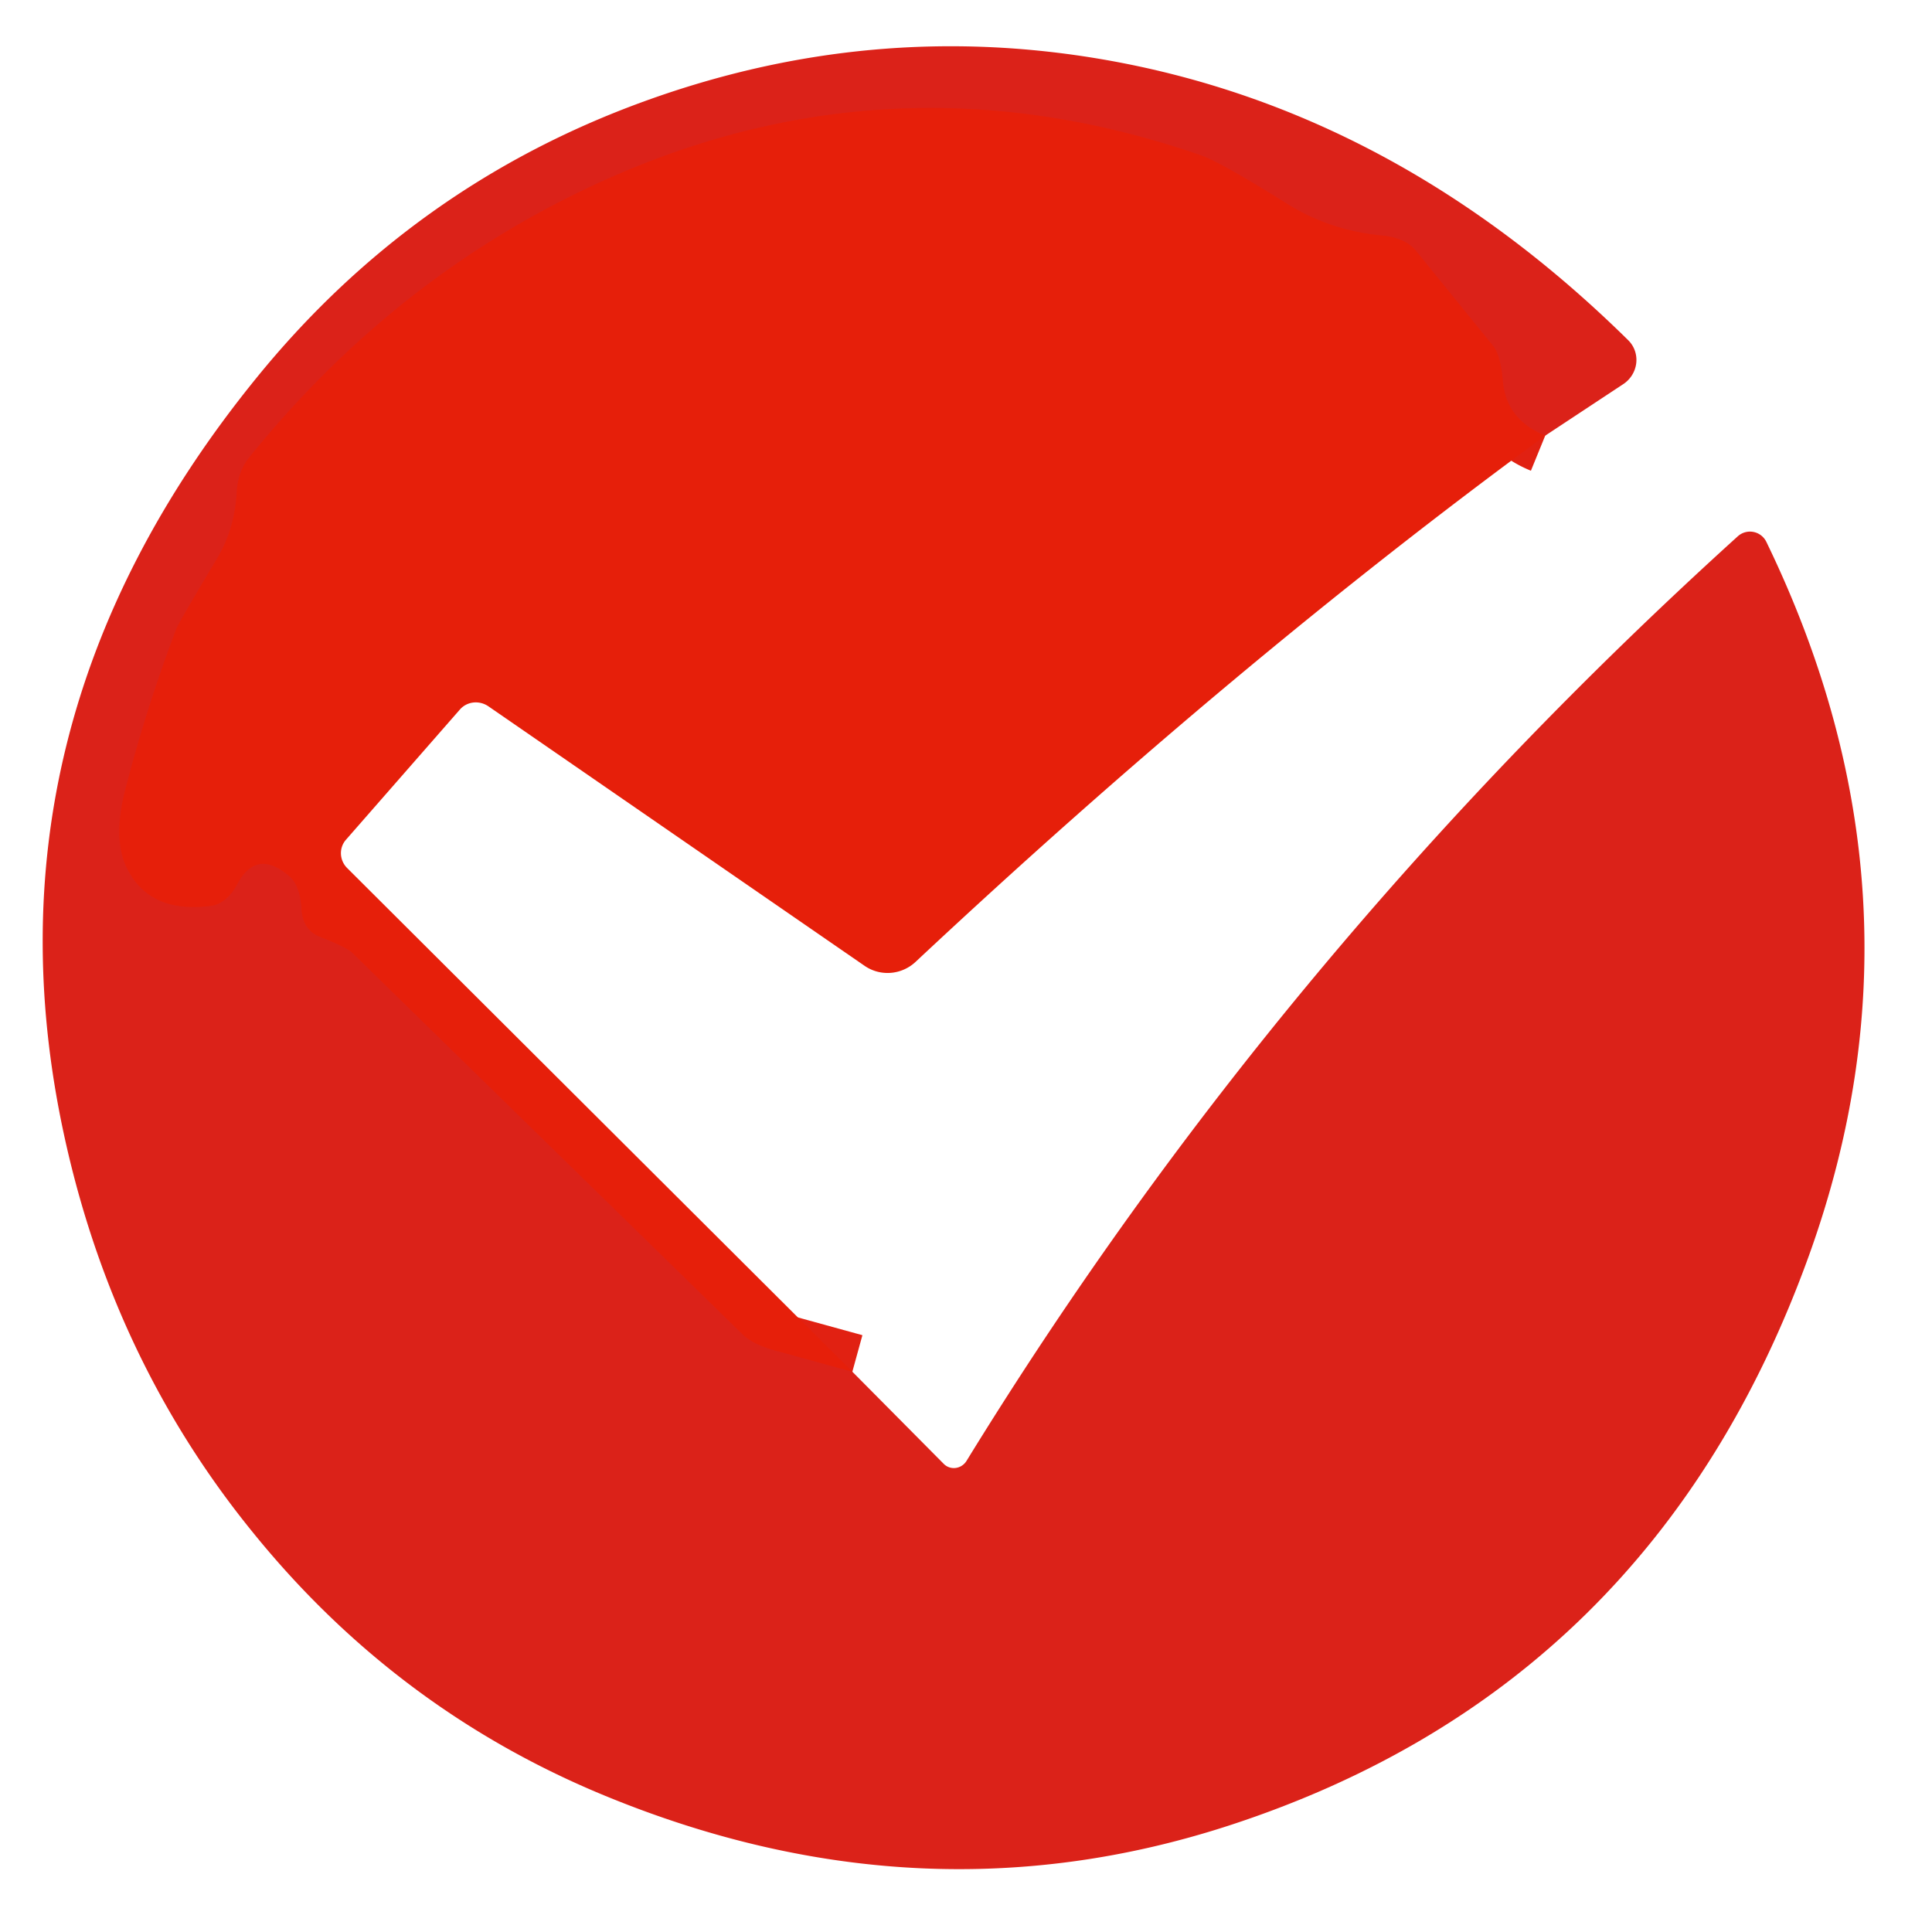
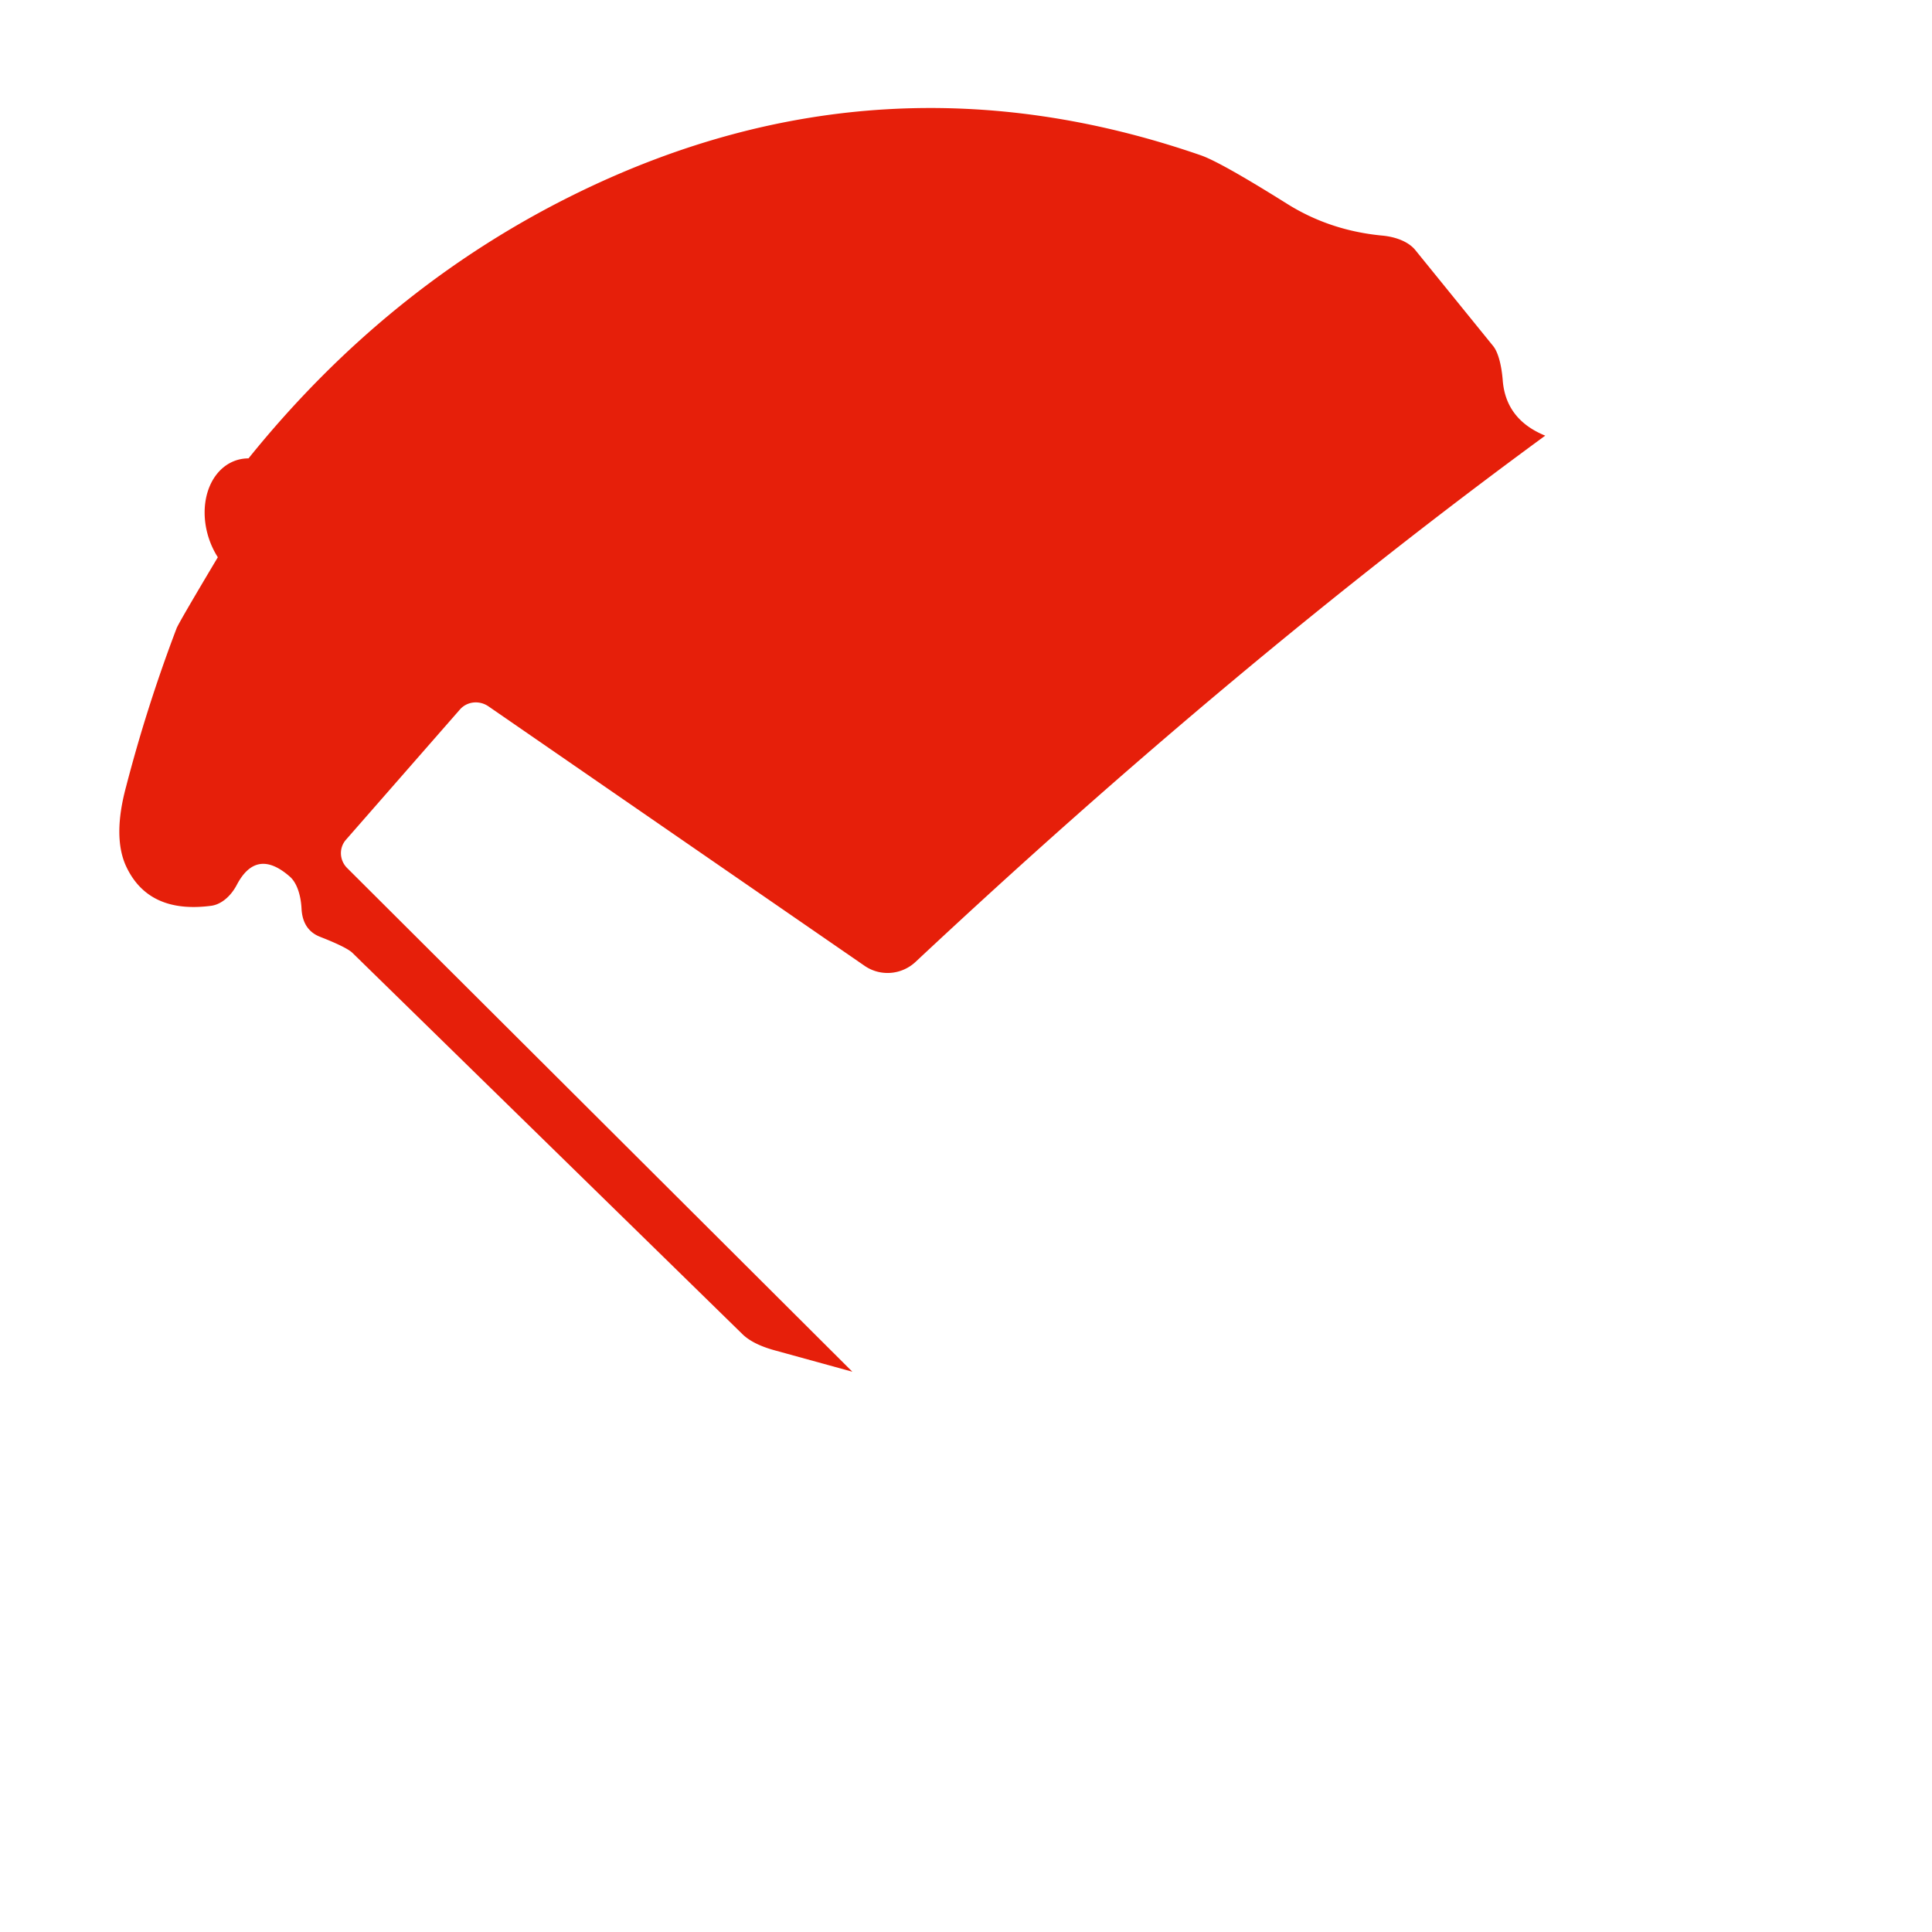
<svg xmlns="http://www.w3.org/2000/svg" version="1.1" viewBox="0 0 51 51">
-   <path stroke="#e12112" stroke-width="2.00" fill="none" stroke-linecap="butt" vector-effect="non-scaling-stroke" d="   M 40.79 11.50   Q 39.76 11.08 39.67 10.06   A 1.52 0.48 -87.8 0 0 39.42 9.14   L 37.36 6.60   A 1.38 0.82 -6.8 0 0 36.50 6.22   Q 35.10 6.09 33.96 5.37   Q 32.22 4.28 31.70 4.10   Q 23.29 1.19 15.31 5.06   Q 10.26 7.51 6.56 12.10   A 1.73 1.33 71.7 0 0 6.25 12.99   Q 6.20 13.94 5.75 14.71   Q 4.70 16.47 4.66 16.59   Q 3.88 18.64 3.33 20.76   Q 2.97 22.09 3.33 22.87   Q 3.92 24.13 5.58 23.91   A 1.08 0.75 -74.3 0 0 6.25 23.36   Q 6.77 22.37 7.65 23.14   A 1.29 0.66 -83.0 0 1 7.96 23.99   Q 7.99 24.55 8.45 24.73   Q 9.14 25.00 9.30 25.15   L 19.59 35.21   Q 19.86 35.48 20.43 35.64   L 22.50 36.21" />
-   <path fill="#db2219" d="   M 40.79 11.50   Q 39.76 11.08 39.67 10.06   A 1.52 0.48 -87.8 0 0 39.42 9.14   L 37.36 6.60   A 1.38 0.82 -6.8 0 0 36.50 6.22   Q 35.10 6.09 33.96 5.37   Q 32.22 4.28 31.70 4.10   Q 23.29 1.19 15.31 5.06   Q 10.26 7.51 6.56 12.10   A 1.73 1.33 71.7 0 0 6.25 12.99   Q 6.20 13.94 5.75 14.71   Q 4.70 16.47 4.66 16.59   Q 3.88 18.64 3.33 20.76   Q 2.97 22.09 3.33 22.87   Q 3.92 24.13 5.58 23.91   A 1.08 0.75 -74.3 0 0 6.25 23.36   Q 6.77 22.37 7.65 23.14   A 1.29 0.66 -83.0 0 1 7.96 23.99   Q 7.99 24.55 8.45 24.73   Q 9.14 25.00 9.30 25.15   L 19.59 35.21   Q 19.86 35.48 20.43 35.64   L 22.50 36.21   L 24.91 38.64   A 0.39 0.38 -51.3 0 0 25.51 38.57   Q 33.79 25.10 45.87 14.16   A 0.48 0.48 -33.8 0 1 46.63 14.31   Q 51.16 23.66 47.76 33.12   Q 43.65 44.54 32.44 48.19   Q 24.35 50.82 16.06 47.44   Q 10.51 45.18 6.69 40.47   Q 3.08 36.04 1.76 30.27   Q -0.76 19.26 6.75 10.00   Q 10.89 4.89 17.02 2.67   Q 22.98 0.51 29.12 1.57   Q 36.81 2.90 42.98 8.98   A 0.76 0.74 -39.4 0 1 42.85 10.14   L 40.79 11.50   Z" />
-   <path fill="#e61f0a" d="   M 40.79 11.50   Q 32.60 17.50 24.17 25.39   A 1.08 1.07 -49.5 0 1 22.83 25.50   L 12.90 18.65   A 0.58 0.56 37.8 0 0 12.14 18.73   L 9.13 22.17   A 0.55 0.54 43.0 0 0 9.16 22.91   L 22.50 36.21   L 20.43 35.64   Q 19.86 35.48 19.59 35.21   L 9.30 25.15   Q 9.14 25.00 8.45 24.73   Q 7.99 24.55 7.96 23.99   A 1.29 0.66 -83.0 0 0 7.65 23.14   Q 6.77 22.37 6.25 23.36   A 1.08 0.75 -74.3 0 1 5.58 23.91   Q 3.92 24.13 3.33 22.87   Q 2.97 22.09 3.33 20.76   Q 3.88 18.64 4.66 16.59   Q 4.70 16.47 5.75 14.71   Q 6.20 13.94 6.25 12.99   A 1.73 1.33 71.7 0 1 6.56 12.10   Q 10.26 7.51 15.31 5.06   Q 23.29 1.19 31.70 4.10   Q 32.22 4.28 33.96 5.37   Q 35.10 6.09 36.50 6.22   A 1.38 0.82 -6.8 0 1 37.36 6.60   L 39.42 9.14   A 1.52 0.48 -87.8 0 1 39.67 10.06   Q 39.76 11.08 40.79 11.50   Z" />
+   <path fill="#e61f0a" d="   M 40.79 11.50   Q 32.60 17.50 24.17 25.39   A 1.08 1.07 -49.5 0 1 22.83 25.50   L 12.90 18.65   A 0.58 0.56 37.8 0 0 12.14 18.73   L 9.13 22.17   A 0.55 0.54 43.0 0 0 9.16 22.91   L 22.50 36.21   L 20.43 35.64   Q 19.86 35.48 19.59 35.21   L 9.30 25.15   Q 9.14 25.00 8.45 24.73   Q 7.99 24.55 7.96 23.99   A 1.29 0.66 -83.0 0 0 7.65 23.14   Q 6.77 22.37 6.25 23.36   A 1.08 0.75 -74.3 0 1 5.58 23.91   Q 3.92 24.13 3.33 22.87   Q 2.97 22.09 3.33 20.76   Q 3.88 18.64 4.66 16.59   Q 4.70 16.47 5.75 14.71   A 1.73 1.33 71.7 0 1 6.56 12.10   Q 10.26 7.51 15.31 5.06   Q 23.29 1.19 31.70 4.10   Q 32.22 4.28 33.96 5.37   Q 35.10 6.09 36.50 6.22   A 1.38 0.82 -6.8 0 1 37.36 6.60   L 39.42 9.14   A 1.52 0.48 -87.8 0 1 39.67 10.06   Q 39.76 11.08 40.79 11.50   Z" />
</svg>